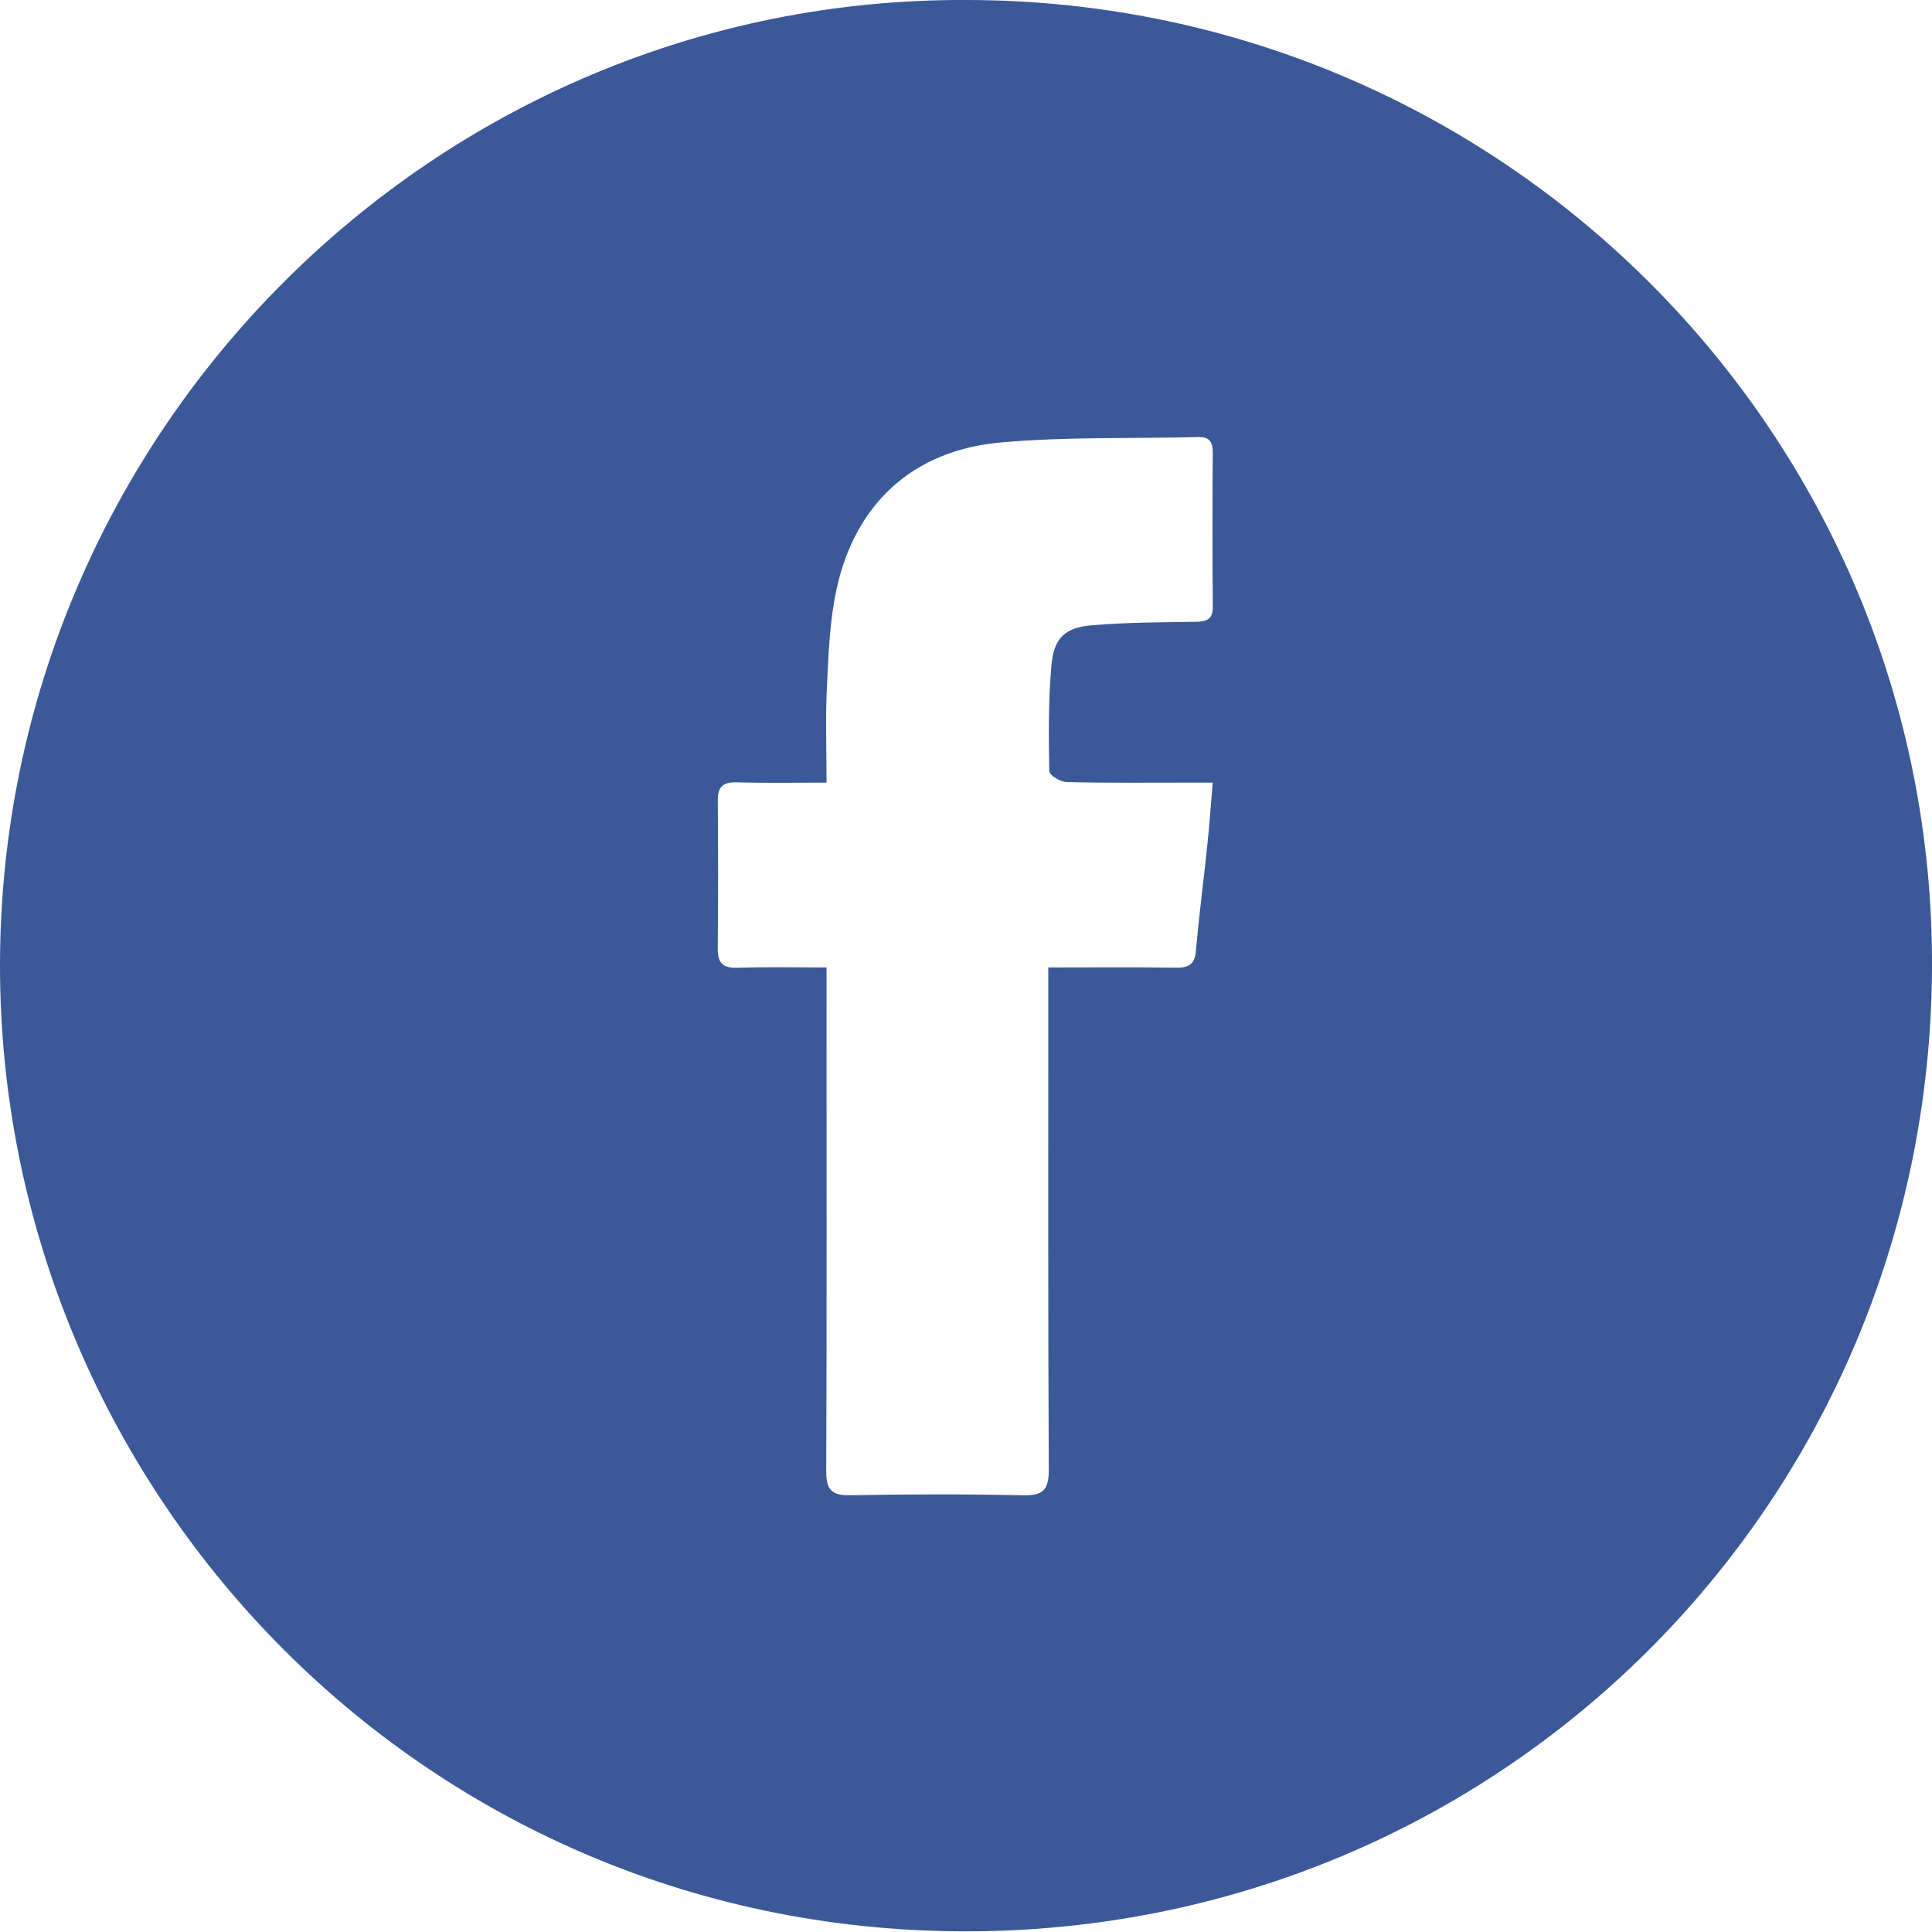
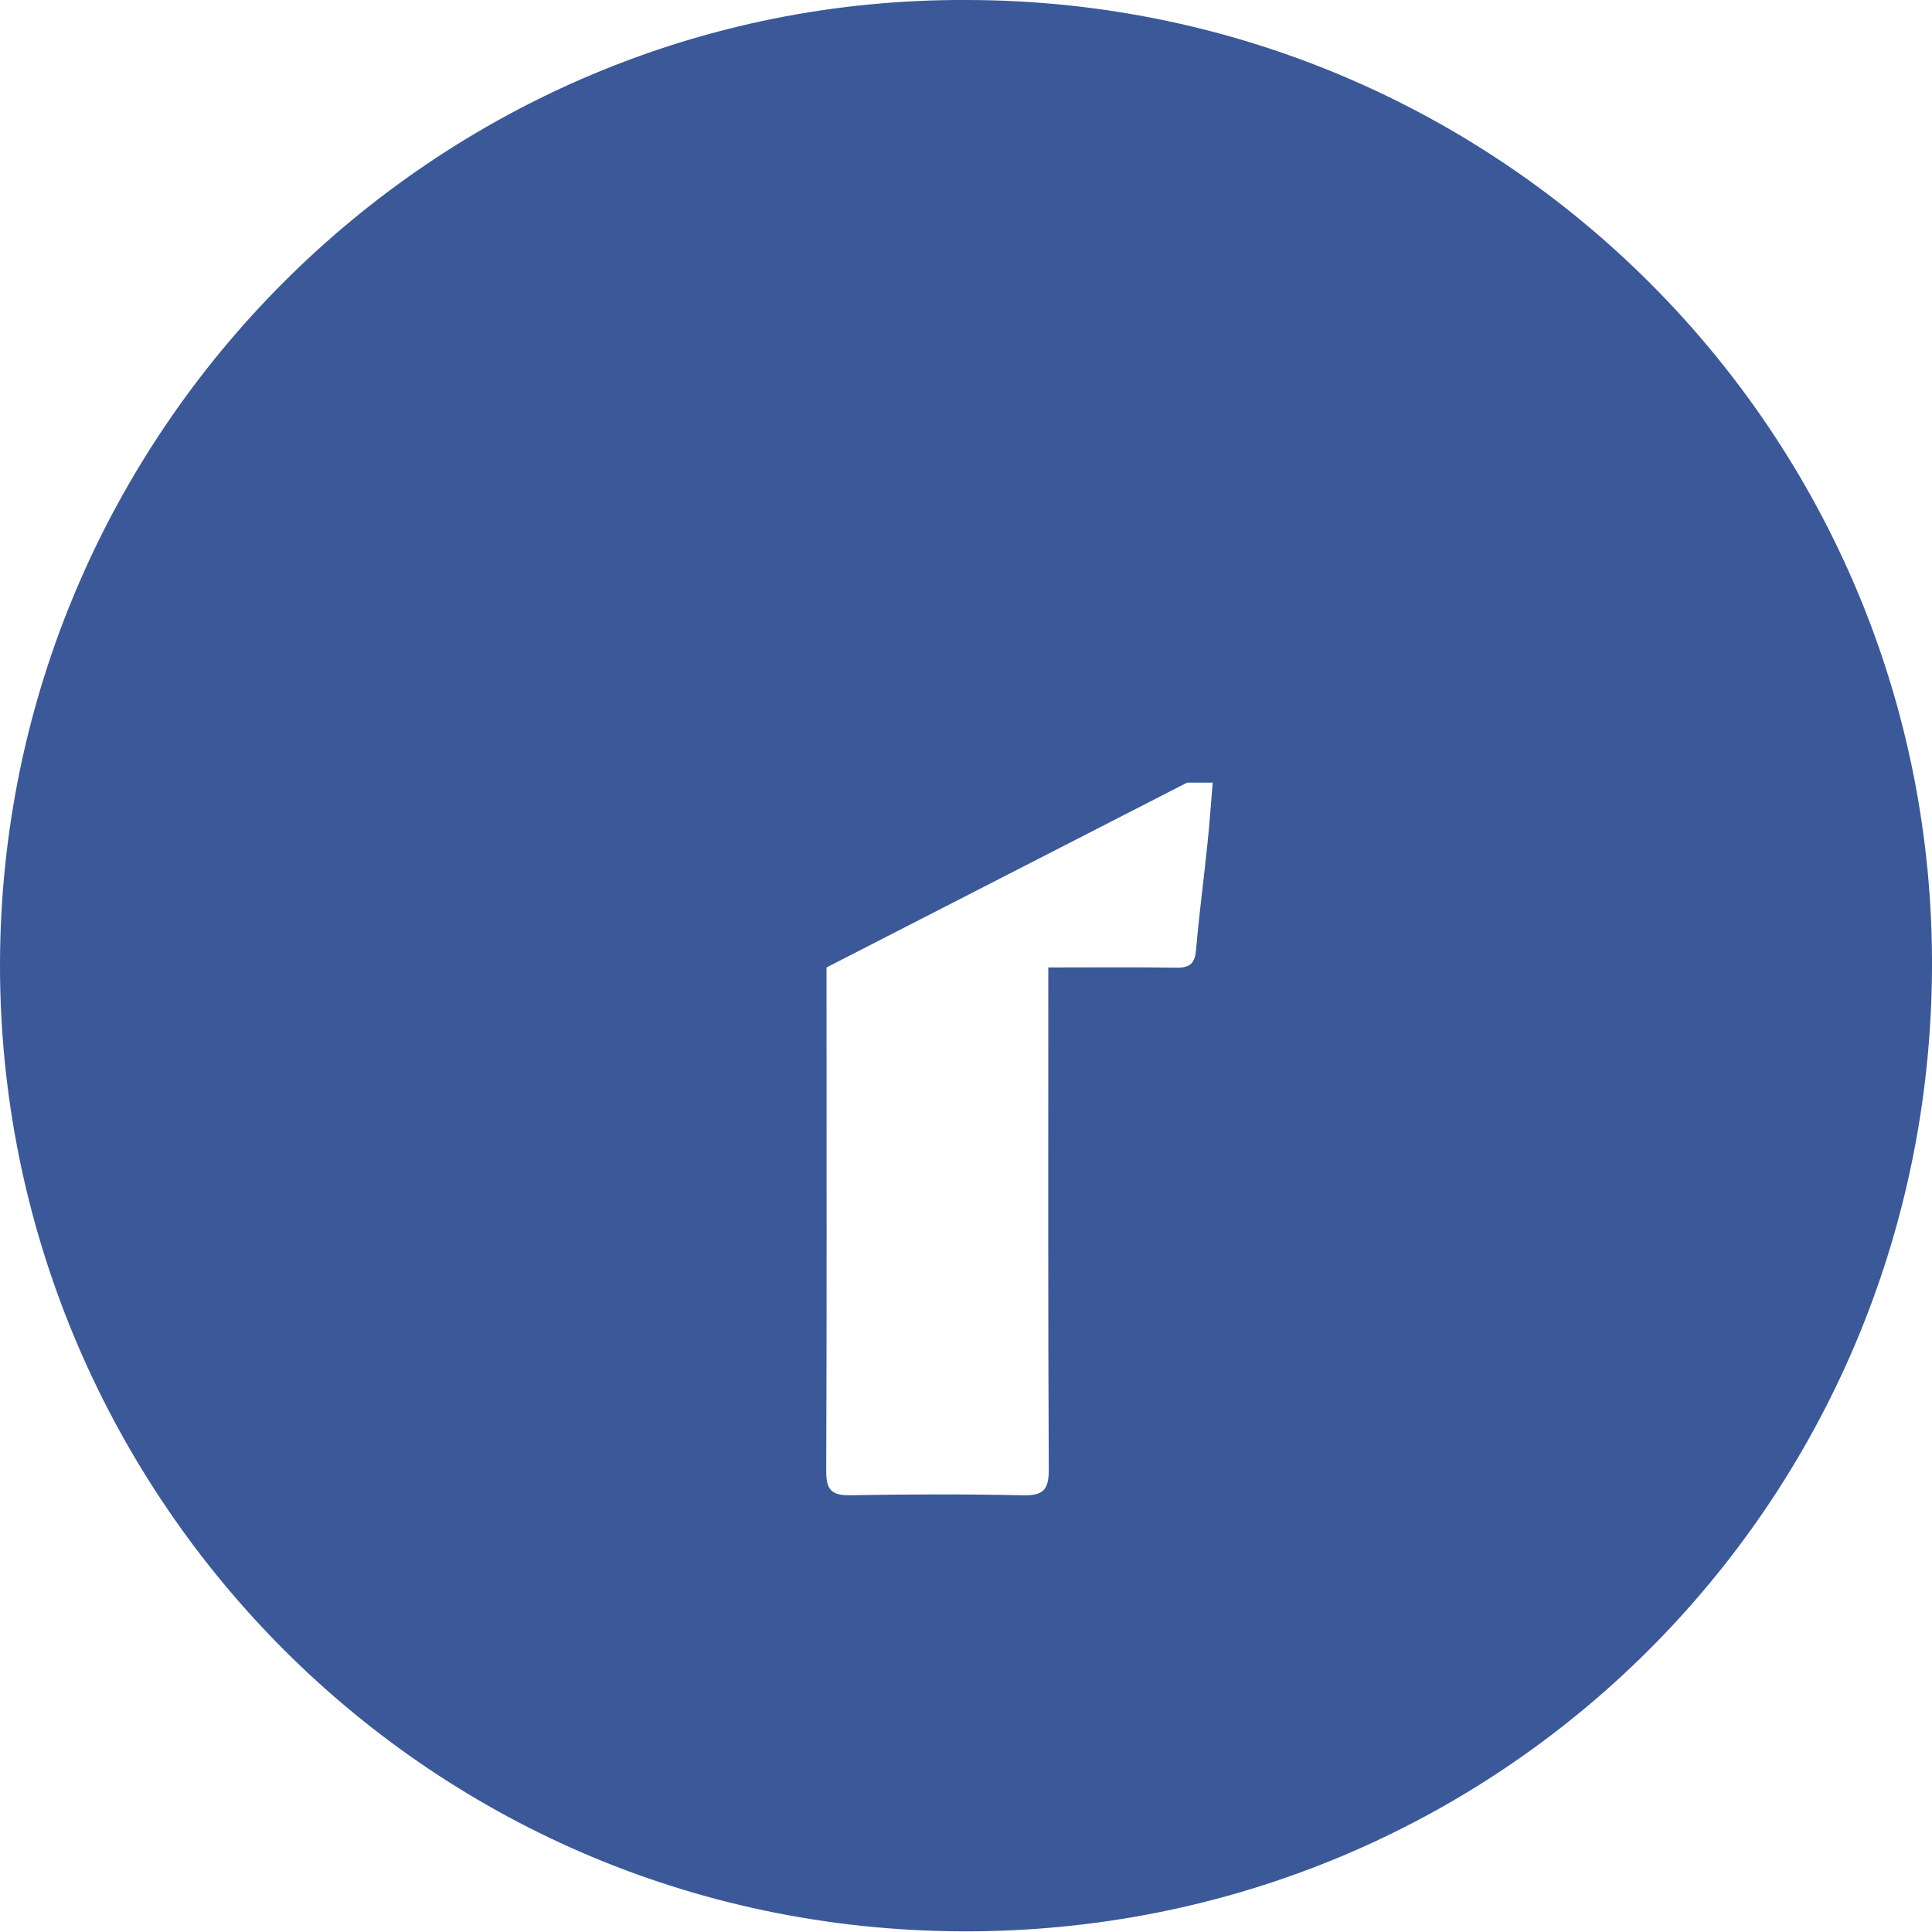
<svg xmlns="http://www.w3.org/2000/svg" width="32" height="32" viewBox="0 0 32 32">
  <g>
    <g>
-       <path fill="#3b5998" d="M16.025 0C24.878.015 32.051 7.197 32 16.052c-.051 8.861-7.174 15.969-16.063 15.937C6.925 31.954-.015 24.609 0 15.965.016 7.152 7.21-.048 16.025 0M13.69 16.024v.509c0 2.61.005 5.22-.005 7.83-.002.3.078.409.394.403.954-.017 1.91-.02 2.865.001.34.008.429-.096.427-.43-.013-2.623-.008-5.243-.008-7.865v-.448c.736 0 1.434-.007 2.128.004.226.003.302-.08.32-.3.05-.59.13-1.18.19-1.77.034-.318.054-.637.085-.995h-.424c-.664 0-1.33.008-1.993-.01-.102 0-.29-.113-.29-.177-.01-.581-.016-1.164.035-1.743.04-.47.22-.64.687-.678.566-.047 1.138-.047 1.708-.056.182-.003.281-.042.279-.25-.008-.852-.006-1.704-.001-2.554 0-.167-.046-.26-.237-.256-1.092.028-2.192-.008-3.279.09-1.446.13-2.403 1.01-2.713 2.419-.113.517-.135 1.06-.16 1.592-.028.52-.008 1.043-.008 1.623-.52 0-1.007.009-1.492-.005-.228-.006-.311.078-.309.302.006.816.007 1.632-.001 2.447-.002.236.077.33.325.322.474-.016.95-.005 1.477-.005" />
+       <path fill="#3b5998" d="M16.025 0C24.878.015 32.051 7.197 32 16.052c-.051 8.861-7.174 15.969-16.063 15.937C6.925 31.954-.015 24.609 0 15.965.016 7.152 7.21-.048 16.025 0M13.69 16.024v.509c0 2.61.005 5.22-.005 7.83-.002.3.078.409.394.403.954-.017 1.91-.02 2.865.001.34.008.429-.096.427-.43-.013-2.623-.008-5.243-.008-7.865v-.448c.736 0 1.434-.007 2.128.004.226.003.302-.08.32-.3.05-.59.13-1.18.19-1.77.034-.318.054-.637.085-.995h-.424" />
    </g>
  </g>
</svg>